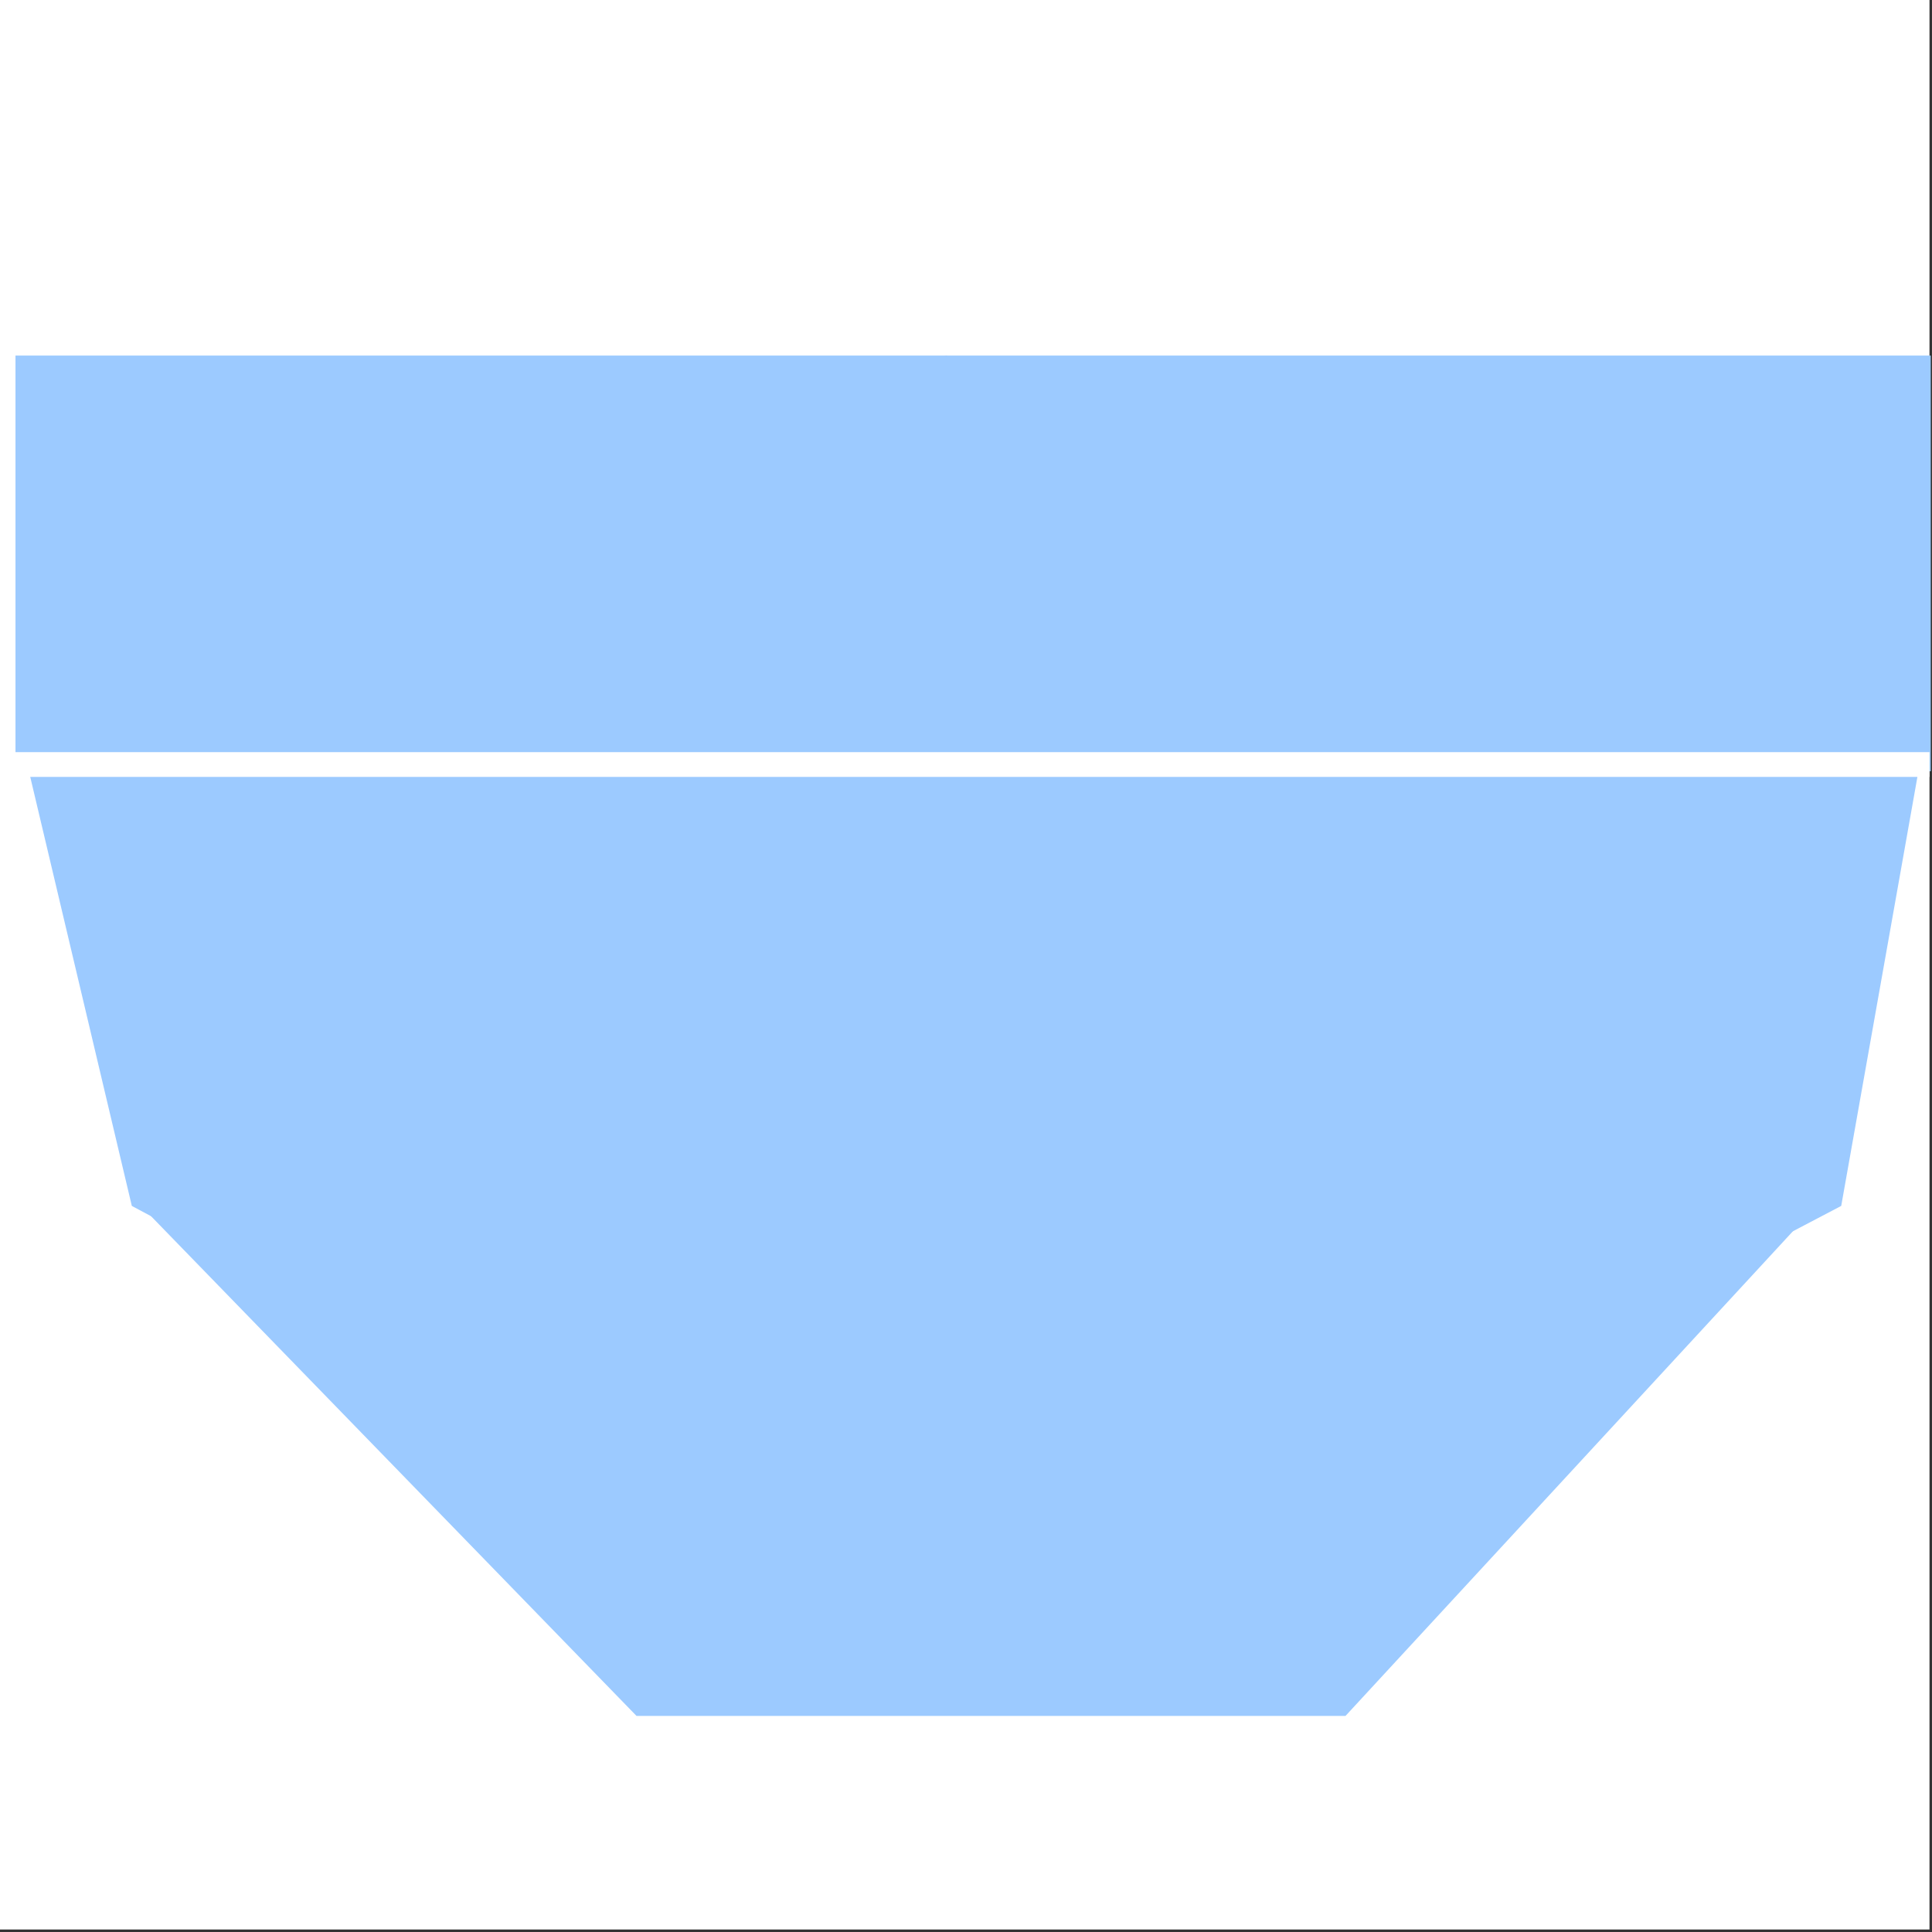
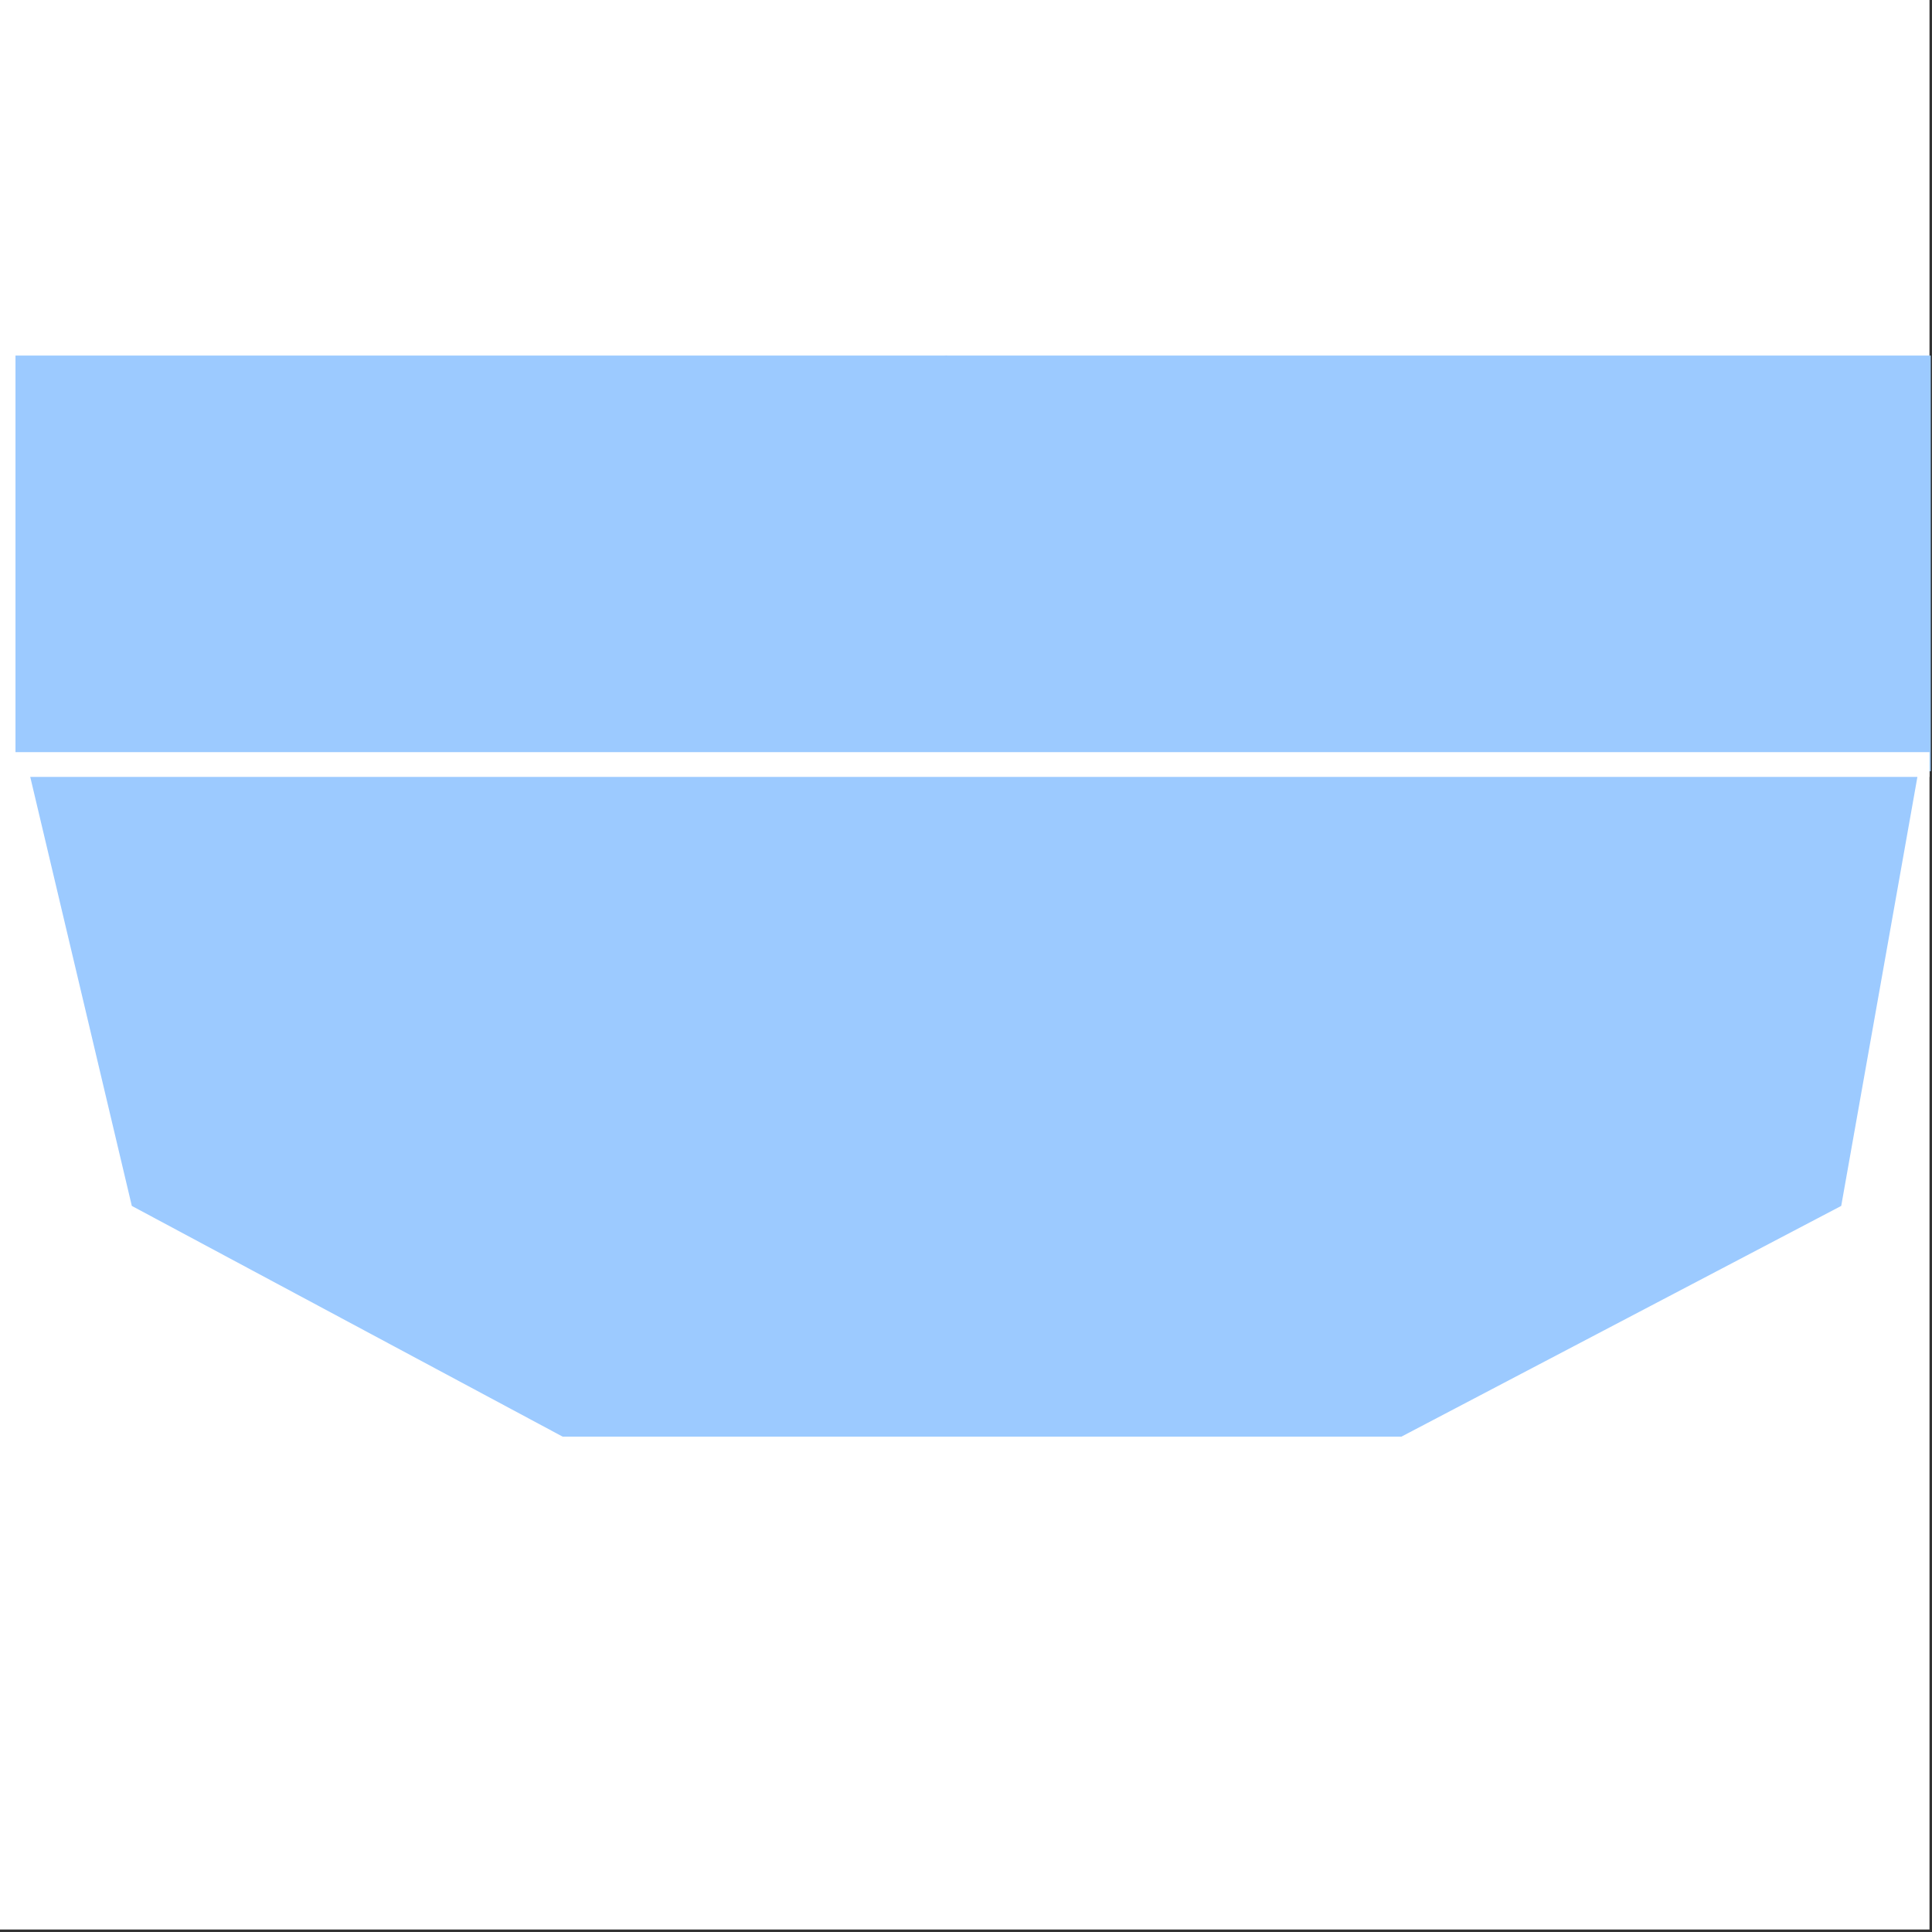
<svg xmlns="http://www.w3.org/2000/svg" width="78" height="78" viewBox="0 0 78 78" fill="none">
  <rect x="0" y="0" width="78" height="78" fill="#333333" stroke="none" />
  <rect width="77.899" height="77.899" fill="white" />
  <rect x="0.625" y="14.355" width="77.324" height="16.782" fill="#9CCAFF" />
-   <path d="M39.077 45.26L65.456 43.342L73.5 48.5L54.321 69.277H25.698L6 49L13.878 43.342L39.077 45.26Z" fill="#9CCAFF" />
  <path d="M38.203 14.355L77.587 30.374L74.335 48.686L56.579 58.001H22.716L5.322 48.686L0.986 30.374L38.203 14.355Z" fill="#9CCAFF" />
  <path d="M0 30.866H77.899" stroke="white" />
</svg>